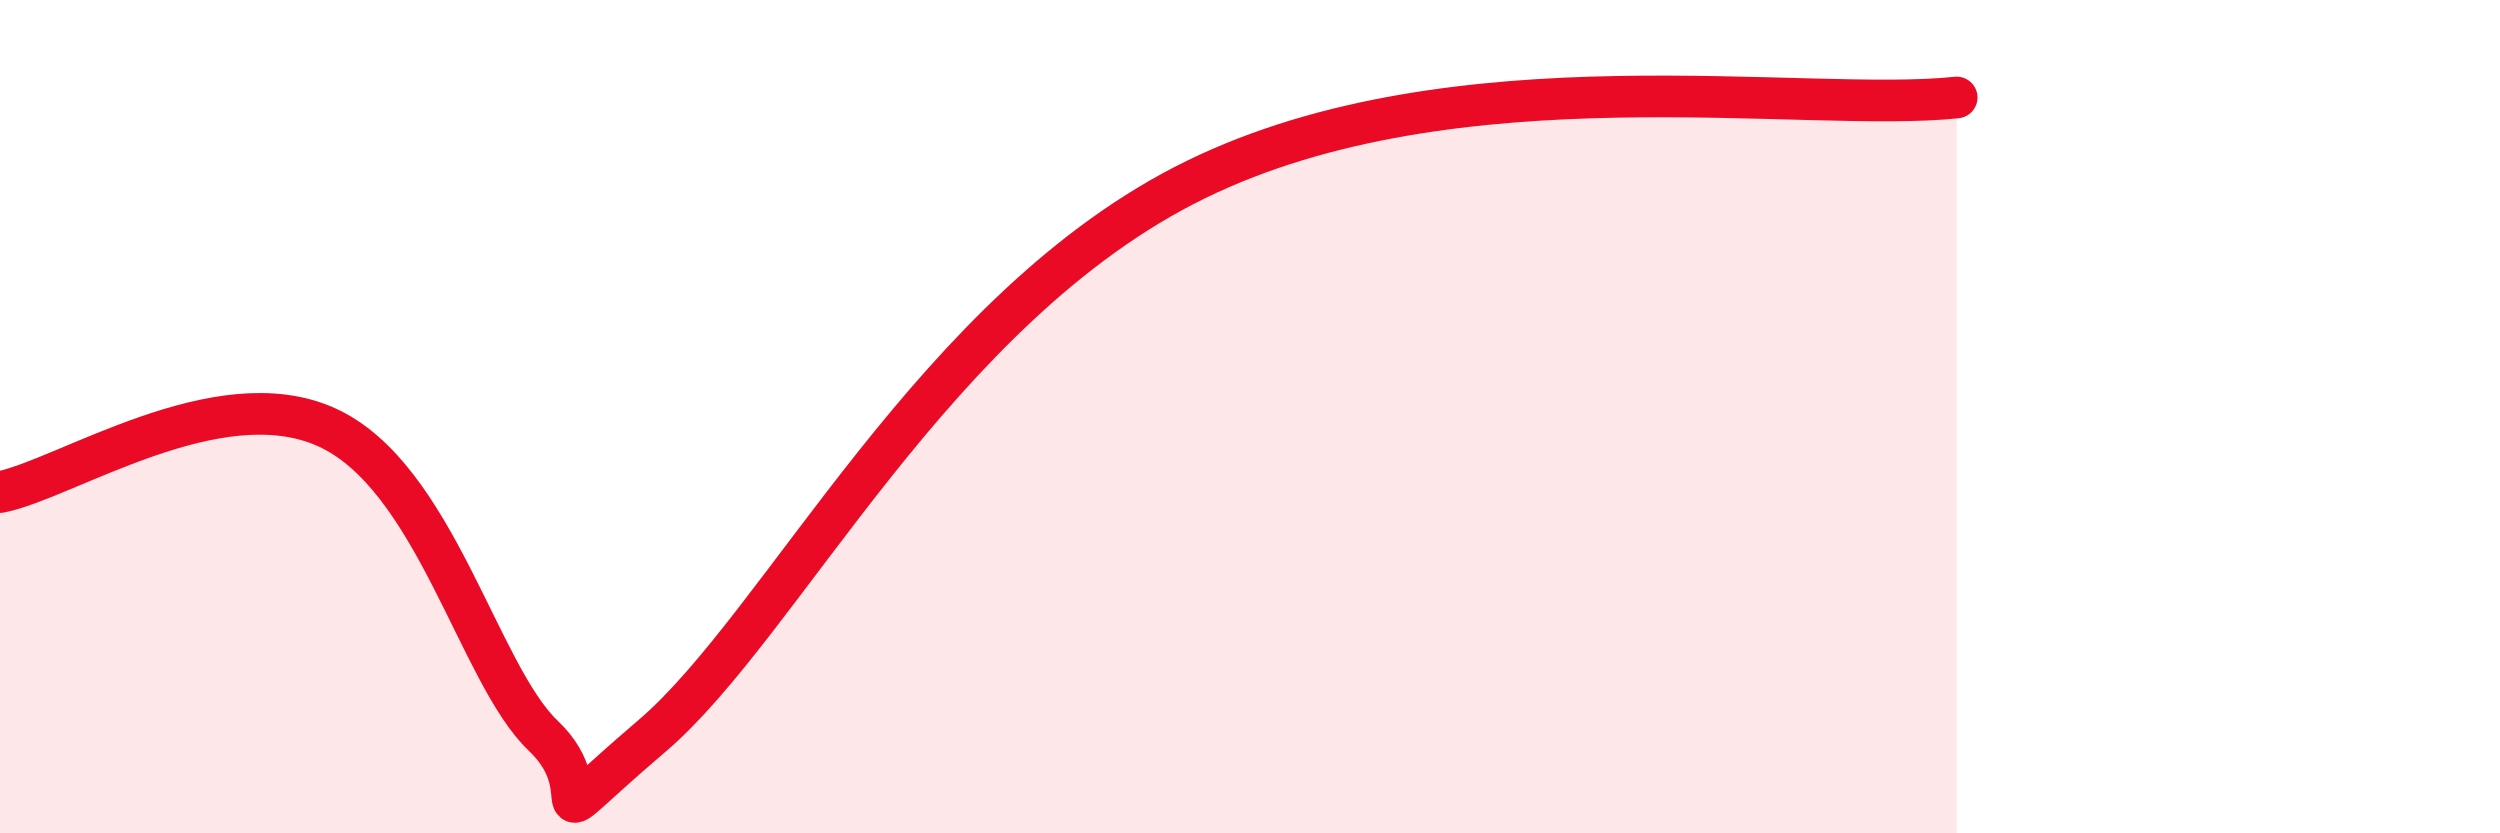
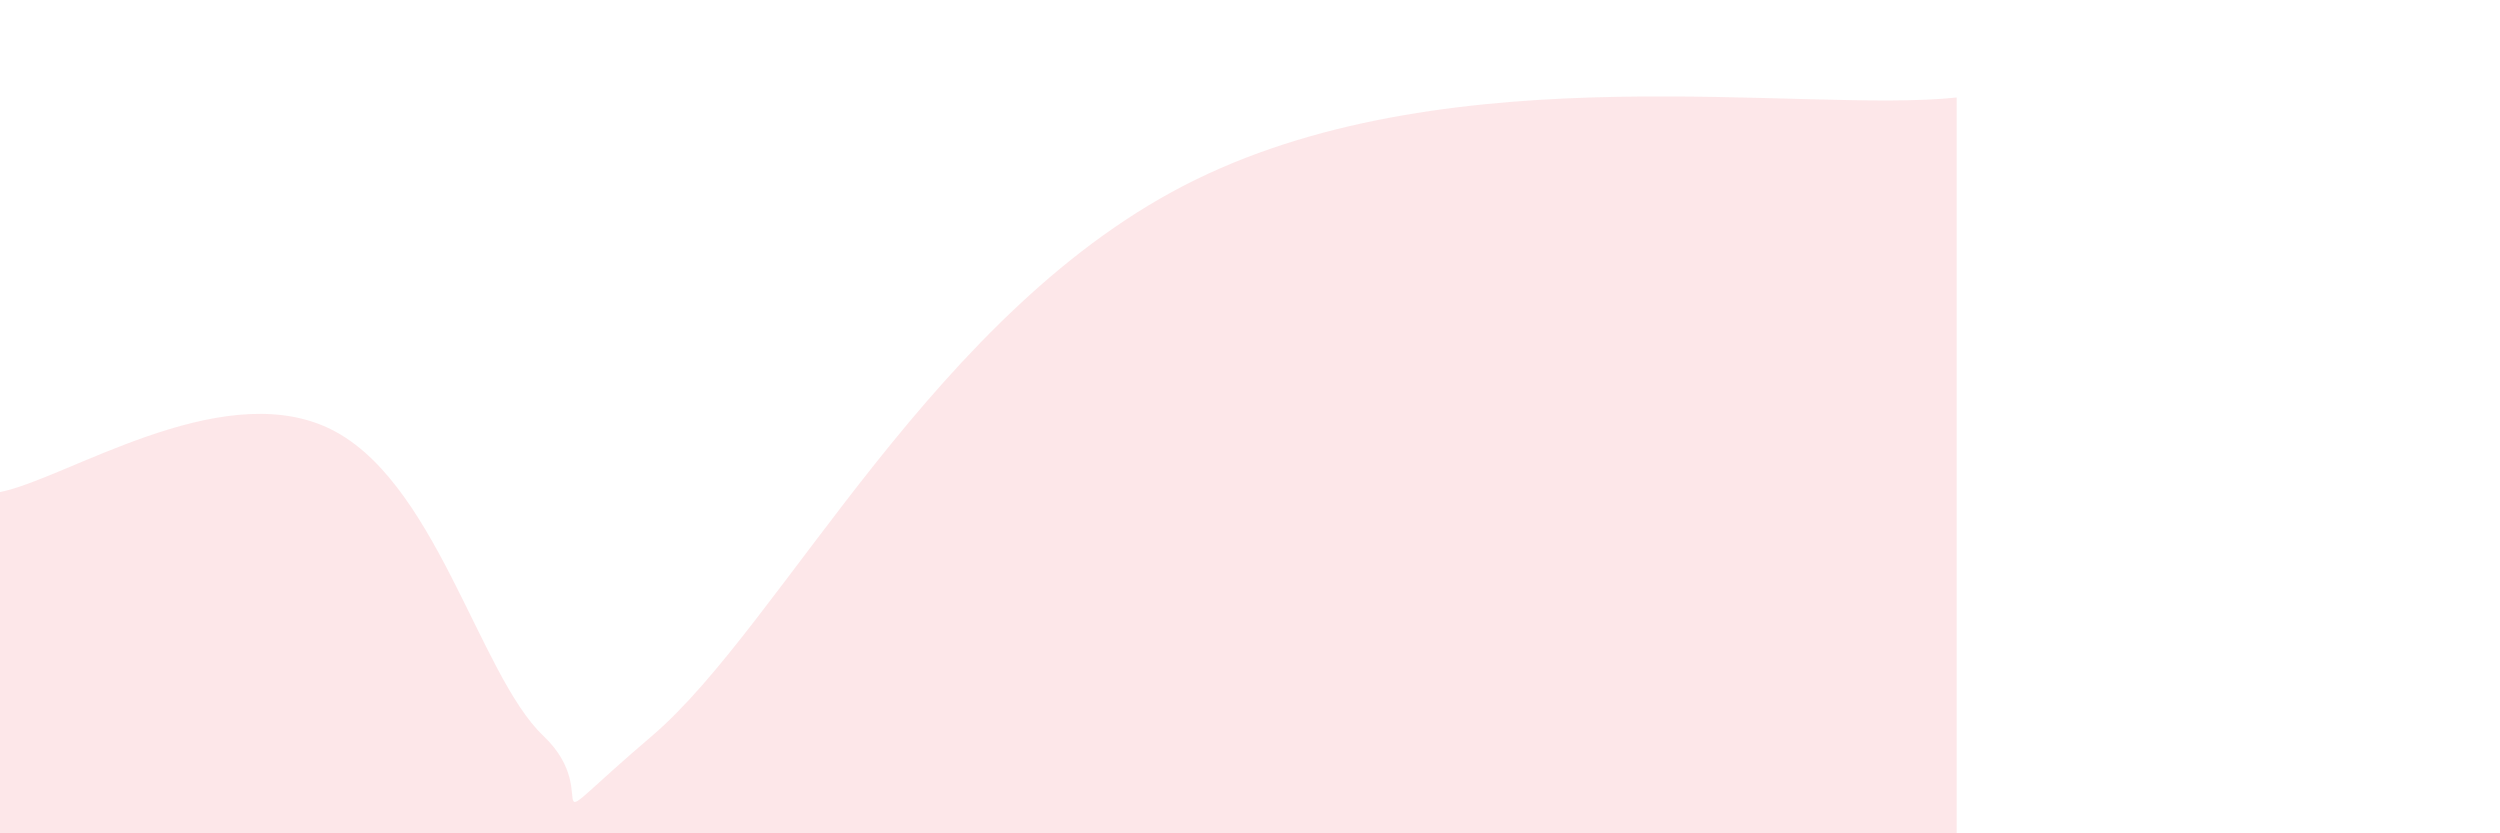
<svg xmlns="http://www.w3.org/2000/svg" width="60" height="20" viewBox="0 0 60 20">
  <path d="M 0,11.81 C 1.57,11.5 5.22,9.08 7.83,10.25 C 10.44,11.42 11.48,16.18 13.04,17.66 C 14.6,19.14 12.52,20.33 15.65,17.66 C 18.78,14.99 22.44,7.37 28.7,4.31 C 34.96,1.25 43.31,2.73 46.96,2.34L46.96 20L0 20Z" fill="#EB0A25" opacity="0.1" stroke-linecap="round" stroke-linejoin="round" />
-   <path d="M 0,11.81 C 1.57,11.5 5.22,9.08 7.83,10.25 C 10.44,11.42 11.48,16.18 13.04,17.66 C 14.6,19.14 12.52,20.33 15.65,17.66 C 18.78,14.99 22.44,7.37 28.7,4.31 C 34.96,1.25 43.31,2.73 46.96,2.34" stroke="#EB0A25" stroke-width="1" fill="none" stroke-linecap="round" stroke-linejoin="round" />
</svg>